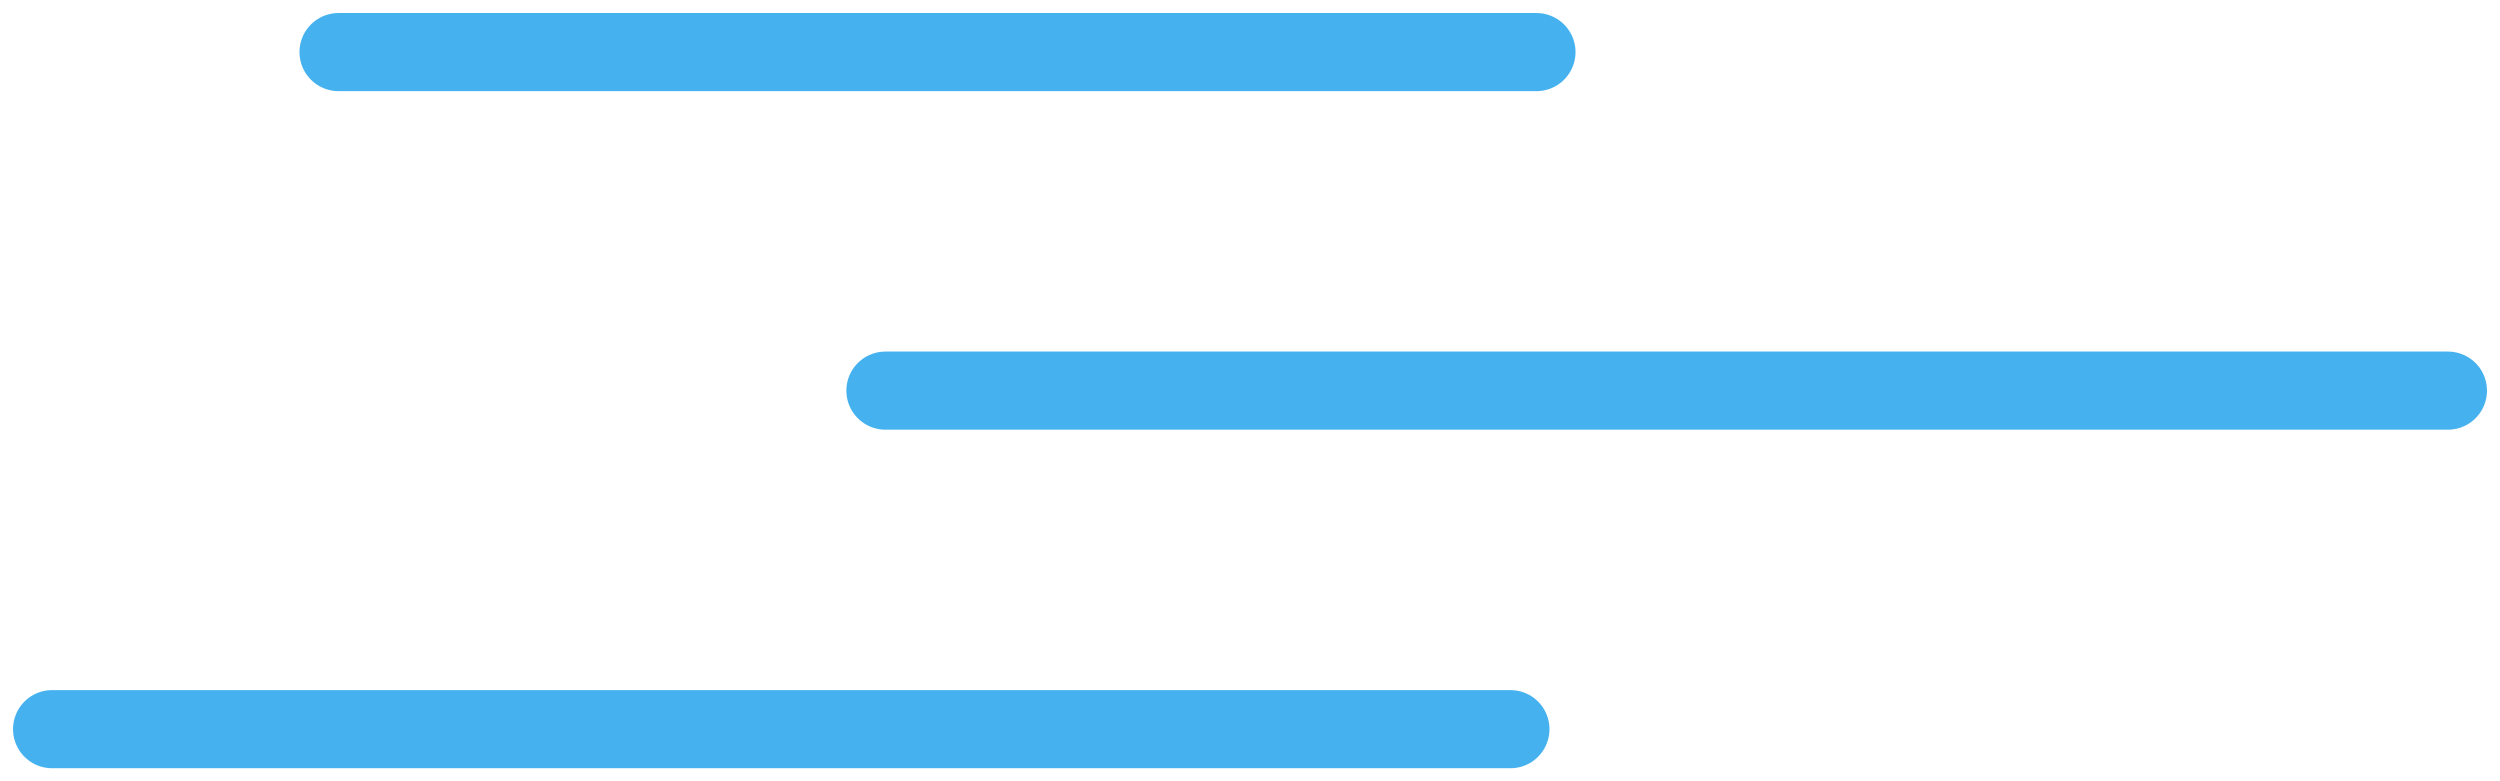
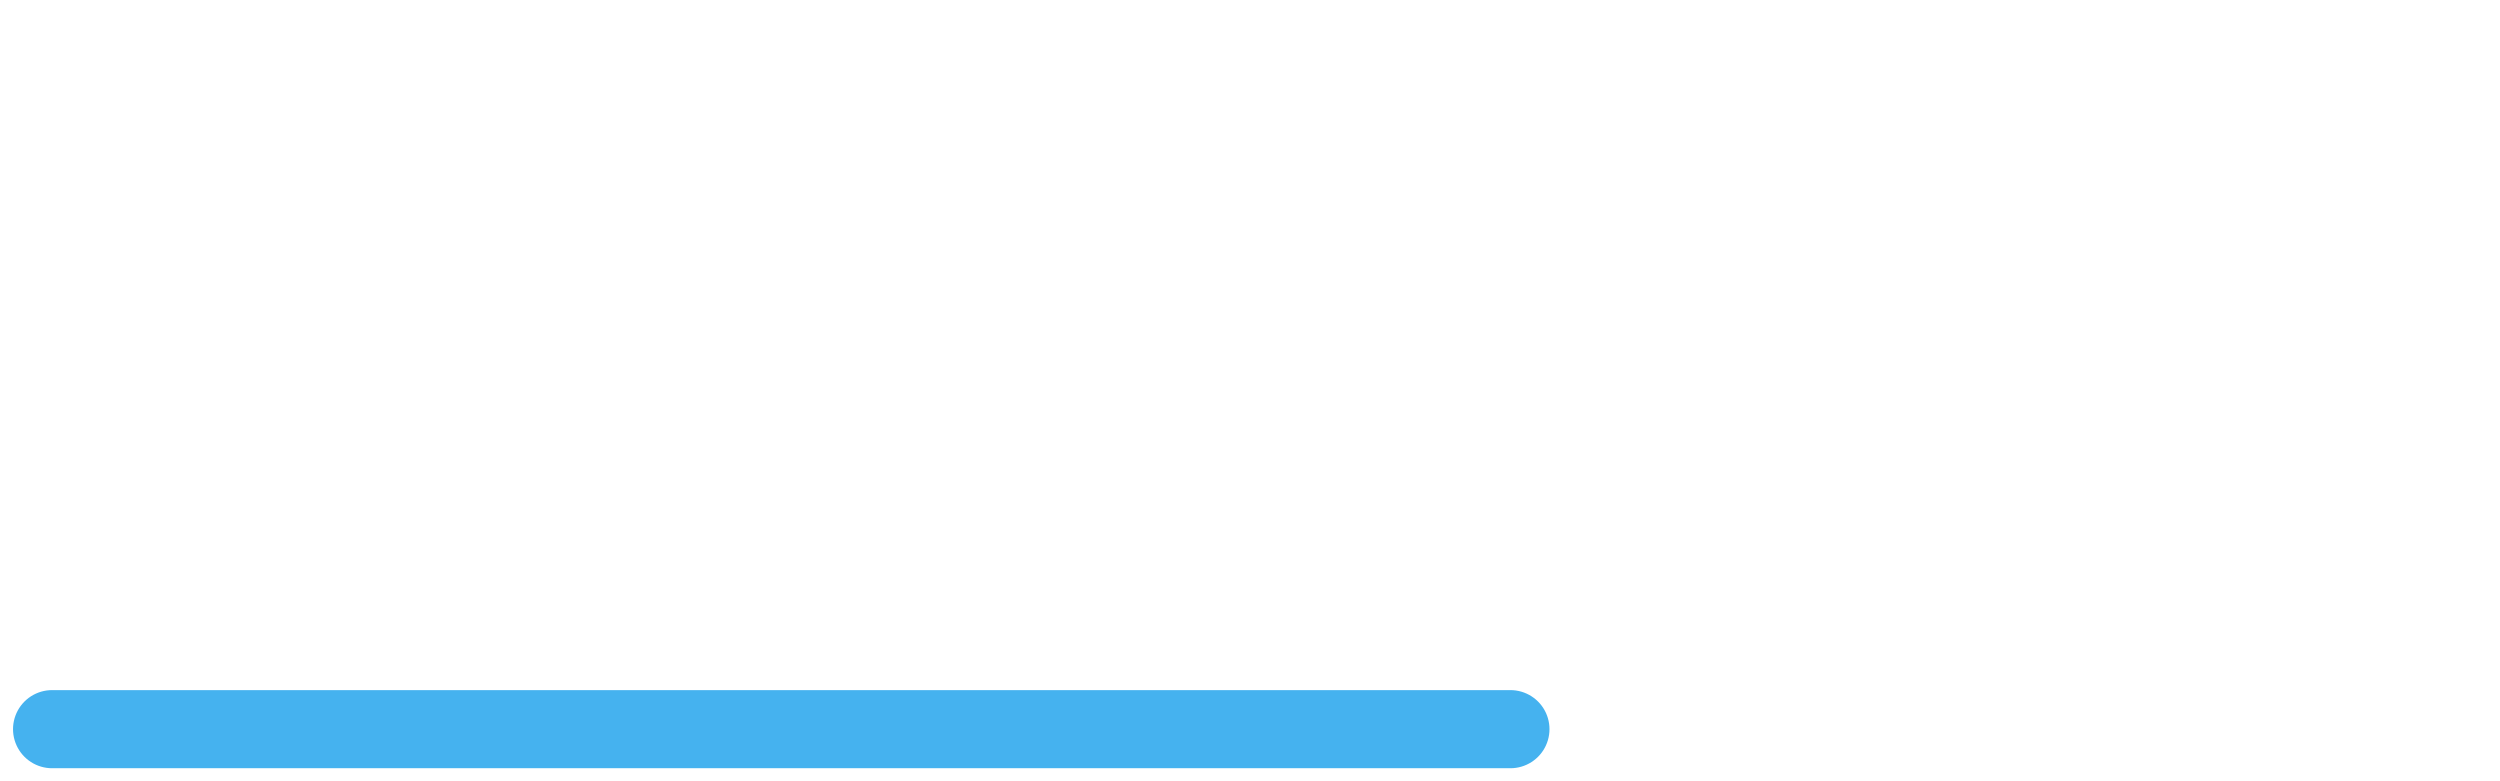
<svg xmlns="http://www.w3.org/2000/svg" width="96" height="30" viewBox="0 0 96 30" fill="none">
-   <path d="M94 15H34" stroke="#45B2EF" stroke-width="3" stroke-linecap="round" />
  <path d="M58 28L2 28" stroke="#45B2EF" stroke-width="3" stroke-linecap="round" />
-   <path d="M59 2L13 2" stroke="#45B2EF" stroke-width="3" stroke-linecap="round" />
</svg>